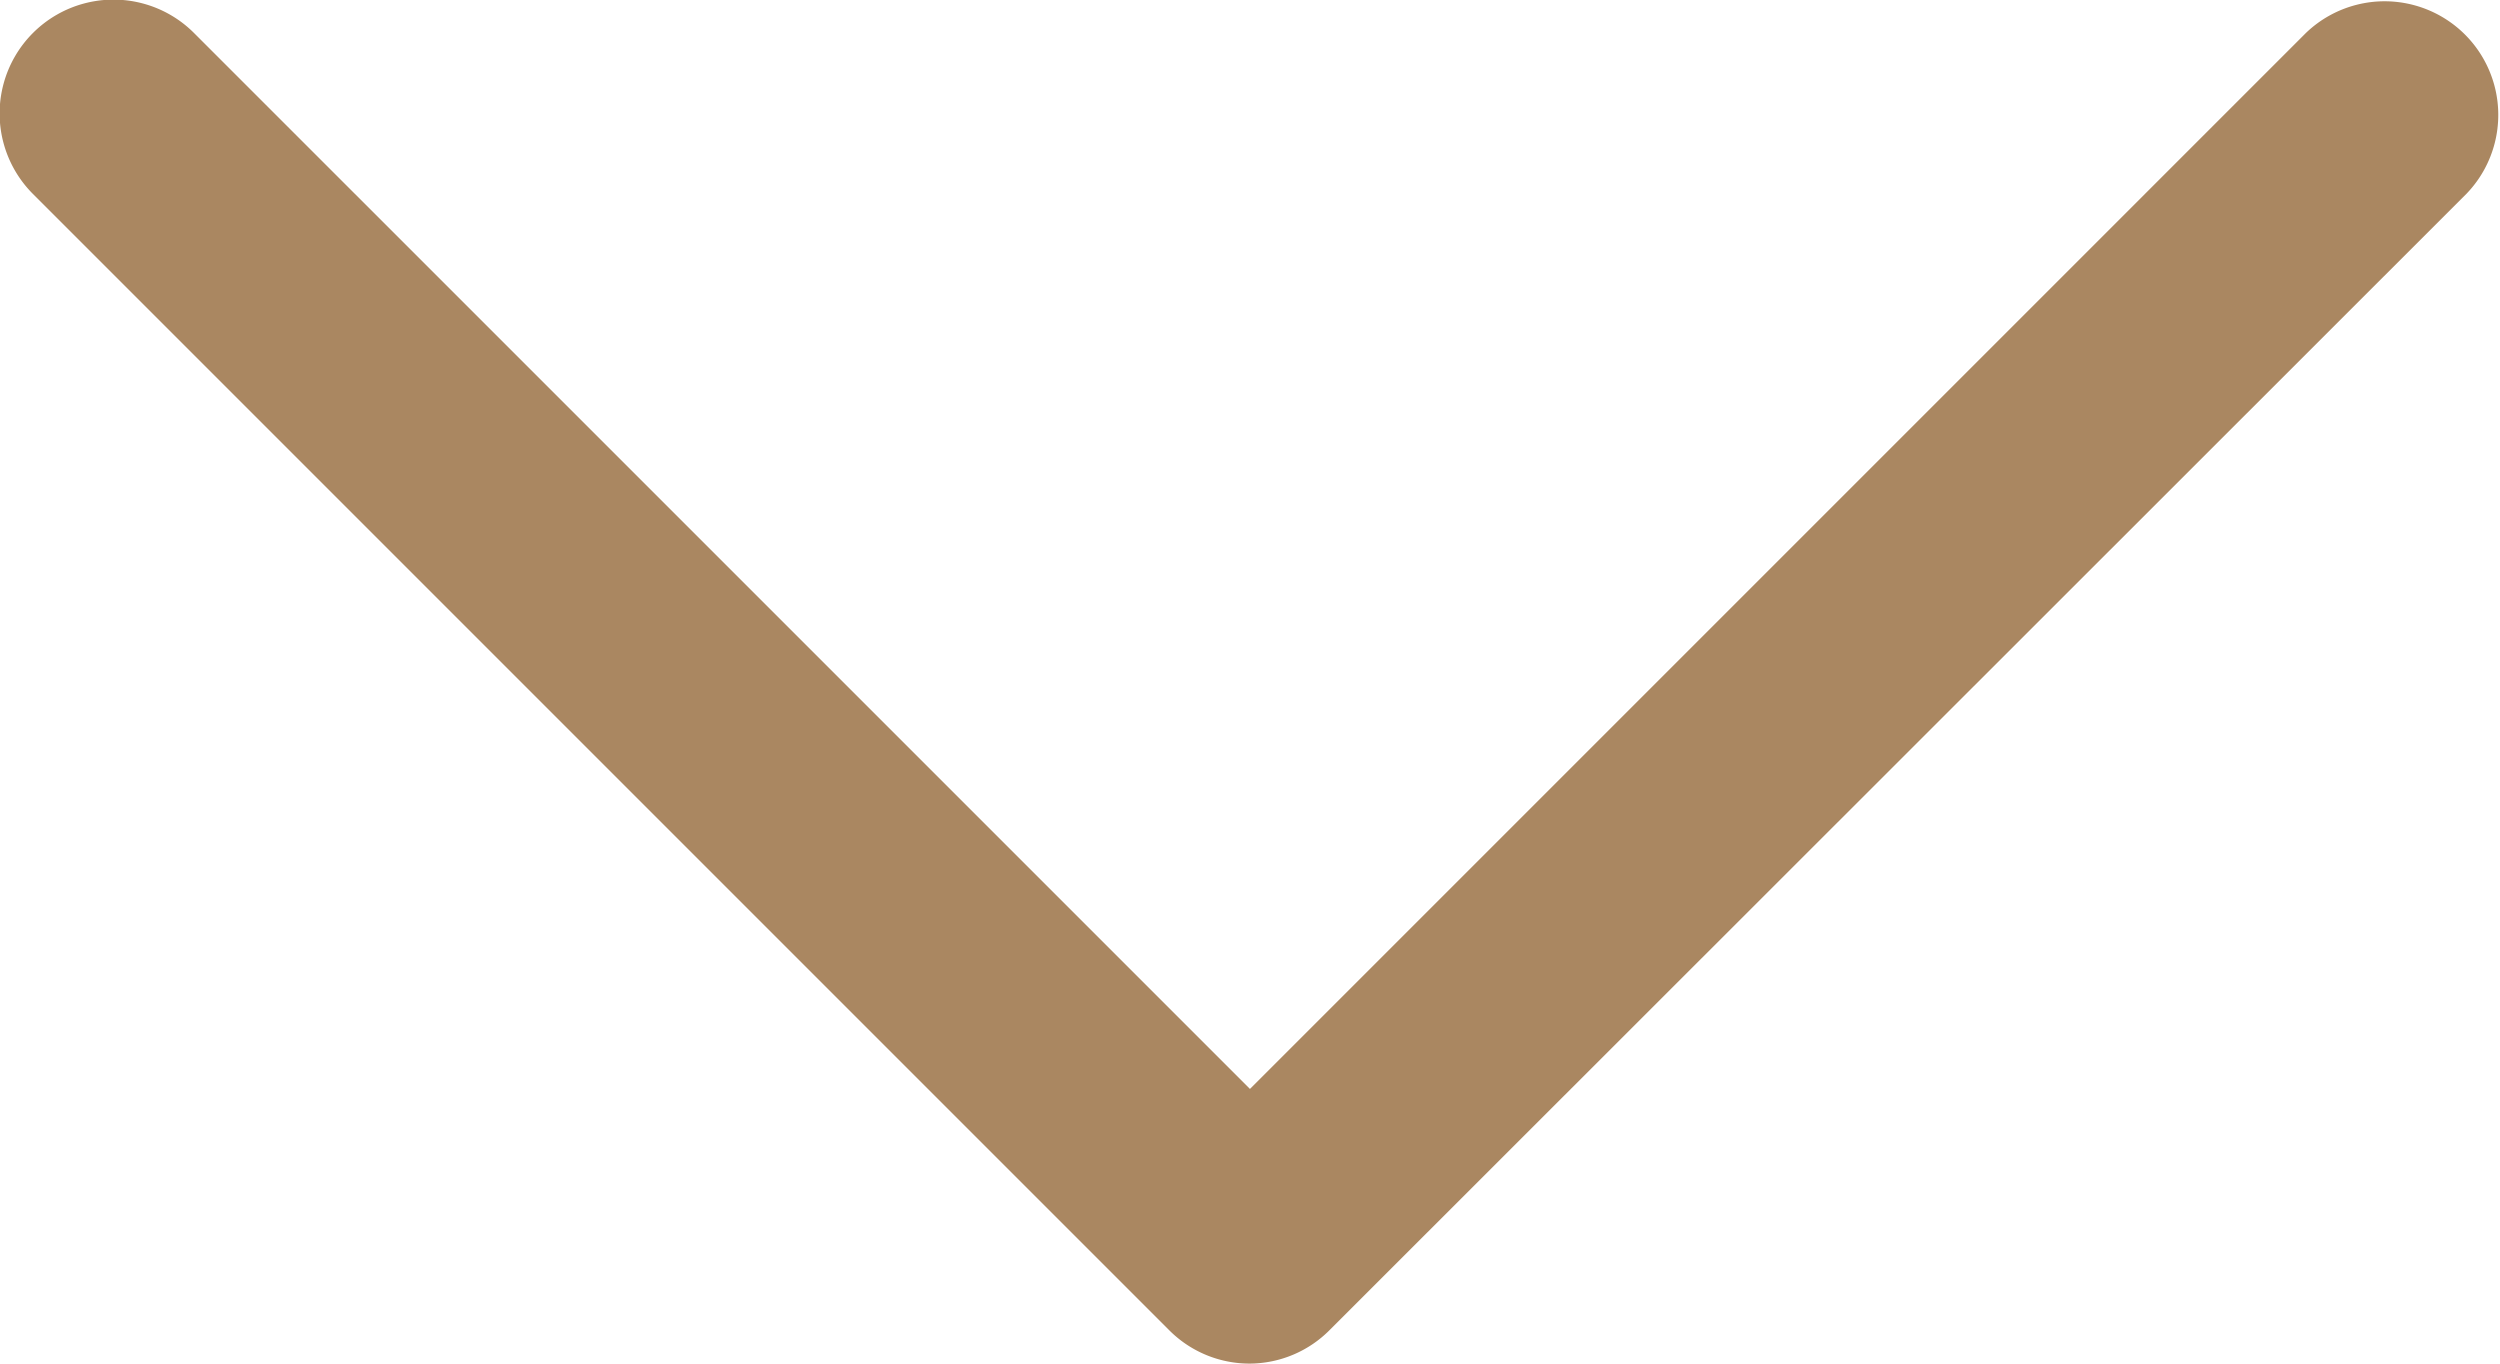
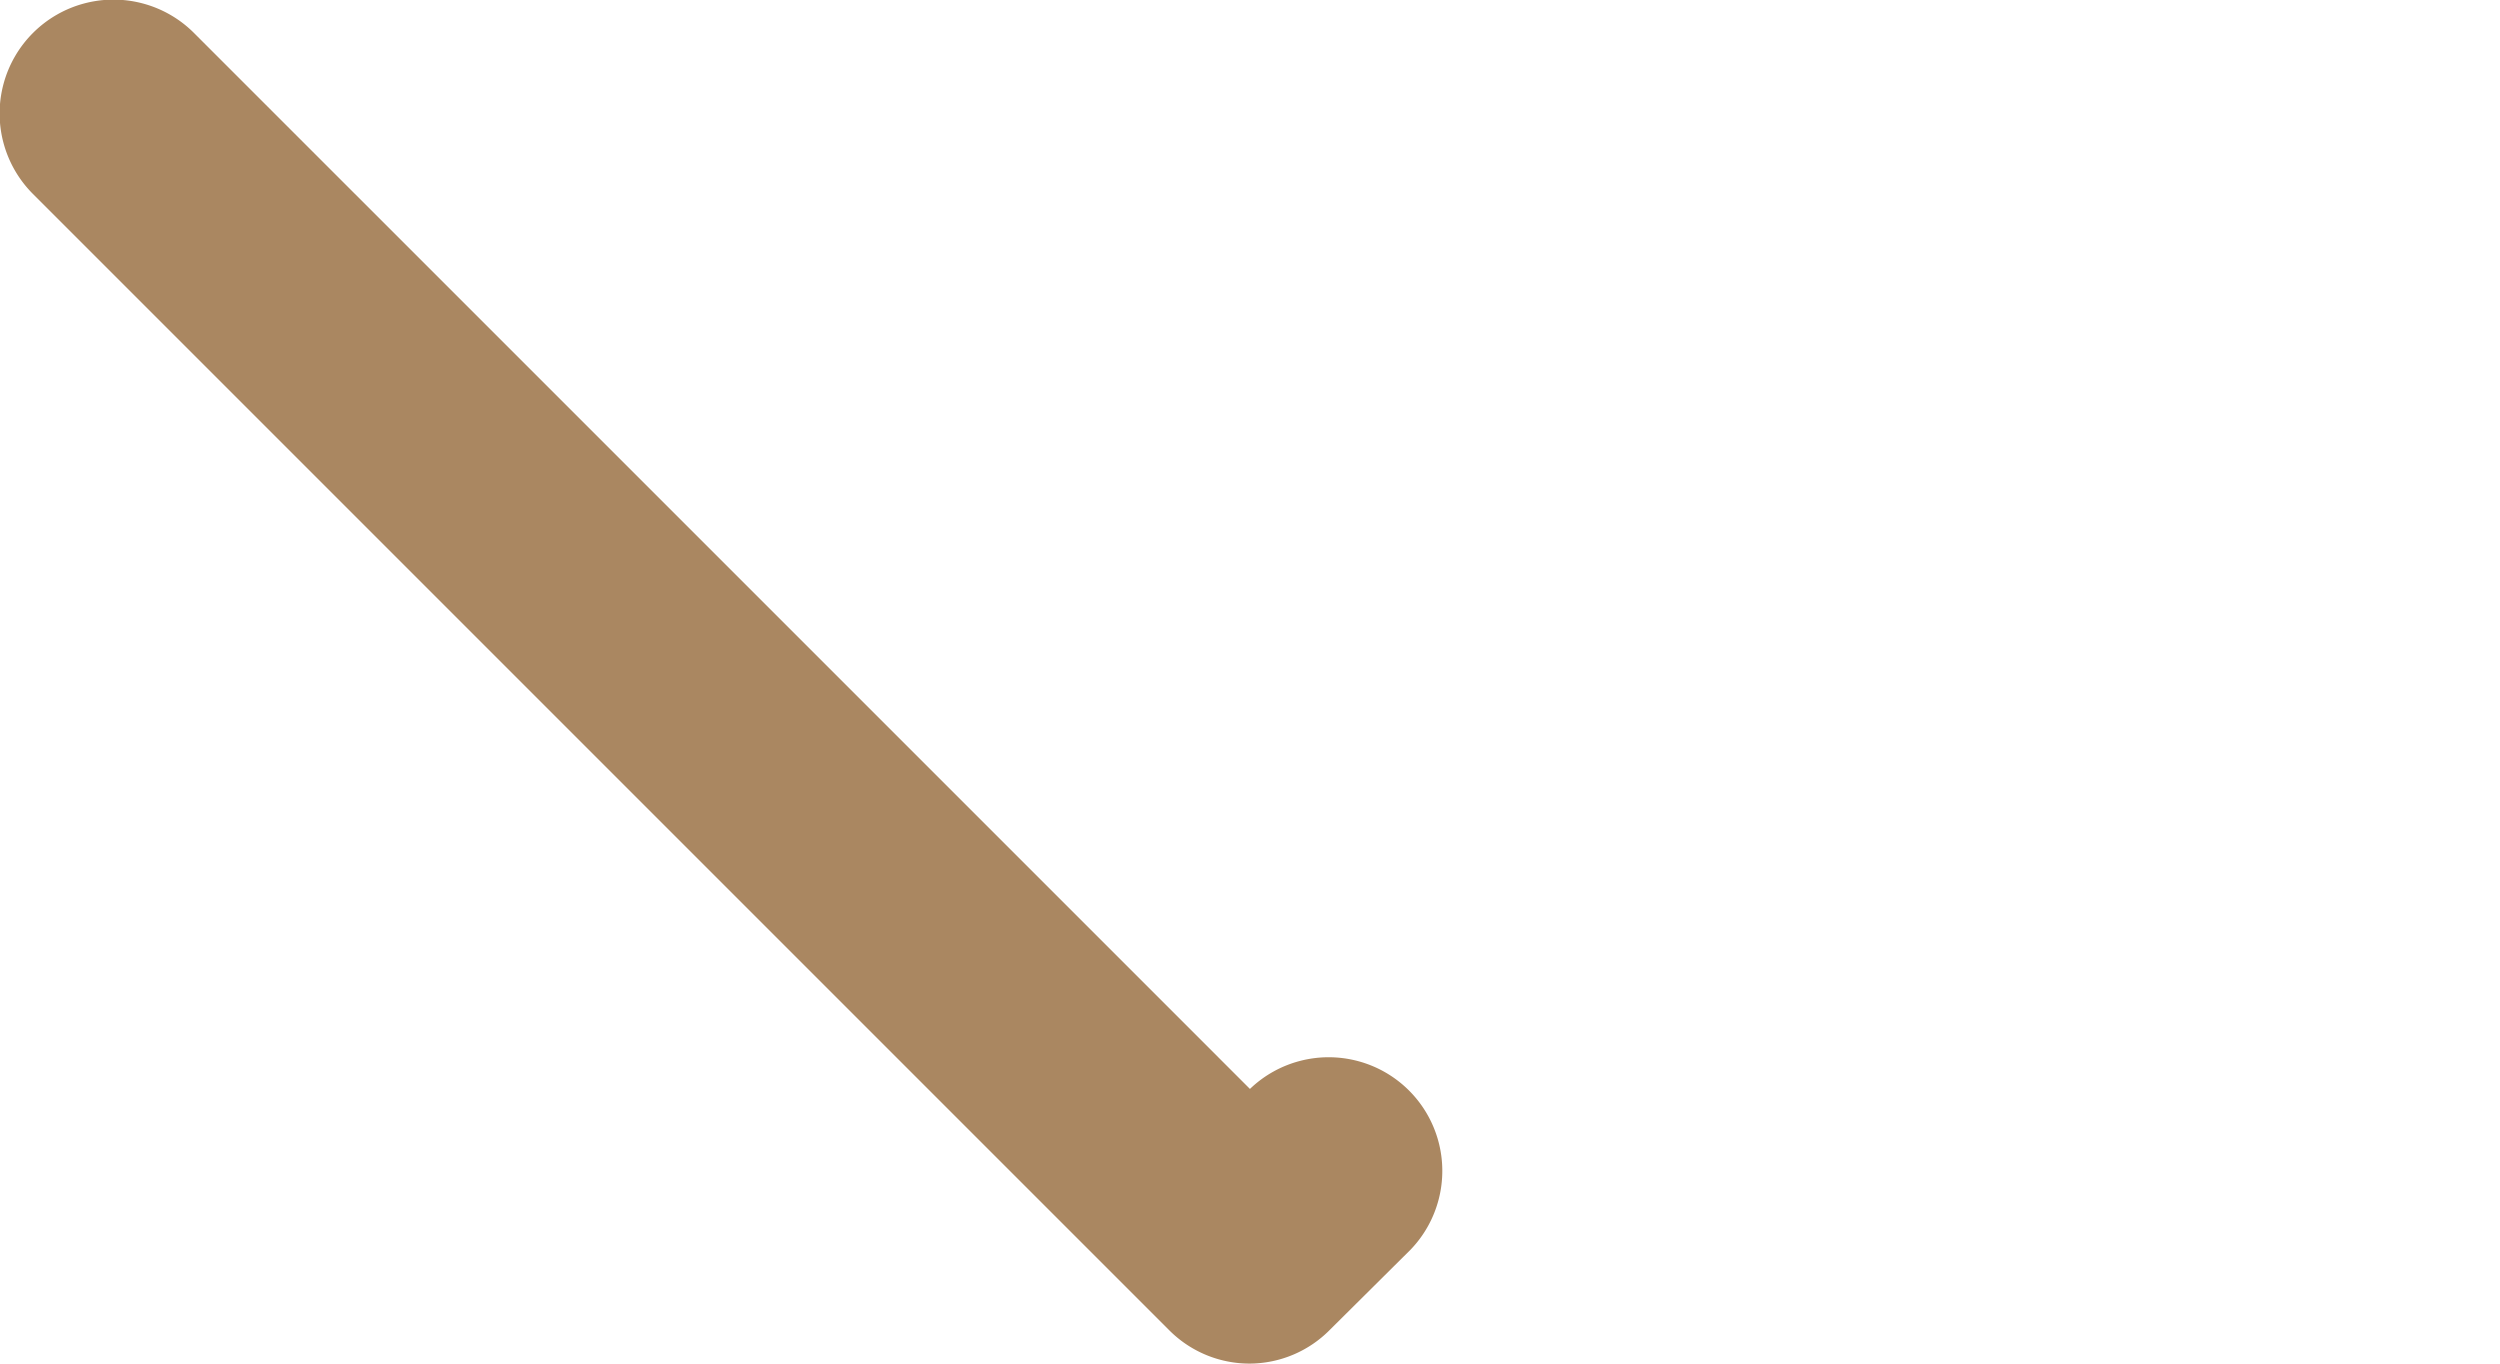
<svg xmlns="http://www.w3.org/2000/svg" width="22.747" height="12.407" viewBox="0 0 22.747 12.407">
-   <path id="Down_Arrow_3_" d="M31.373,52.407a1.031,1.031,0,0,1-.731-.3L20.3,41.765A1.034,1.034,0,0,1,21.765,40.3l9.608,9.608L40.981,40.3a1.034,1.034,0,0,1,1.462,1.462L32.1,52.1A1.031,1.031,0,0,1,31.373,52.407Z" transform="translate(-20 -40)" fill="#aa8761" />
+   <path id="Down_Arrow_3_" d="M31.373,52.407a1.031,1.031,0,0,1-.731-.3L20.3,41.765A1.034,1.034,0,0,1,21.765,40.3l9.608,9.608a1.034,1.034,0,0,1,1.462,1.462L32.1,52.1A1.031,1.031,0,0,1,31.373,52.407Z" transform="translate(-20 -40)" fill="#aa8761" />
</svg>